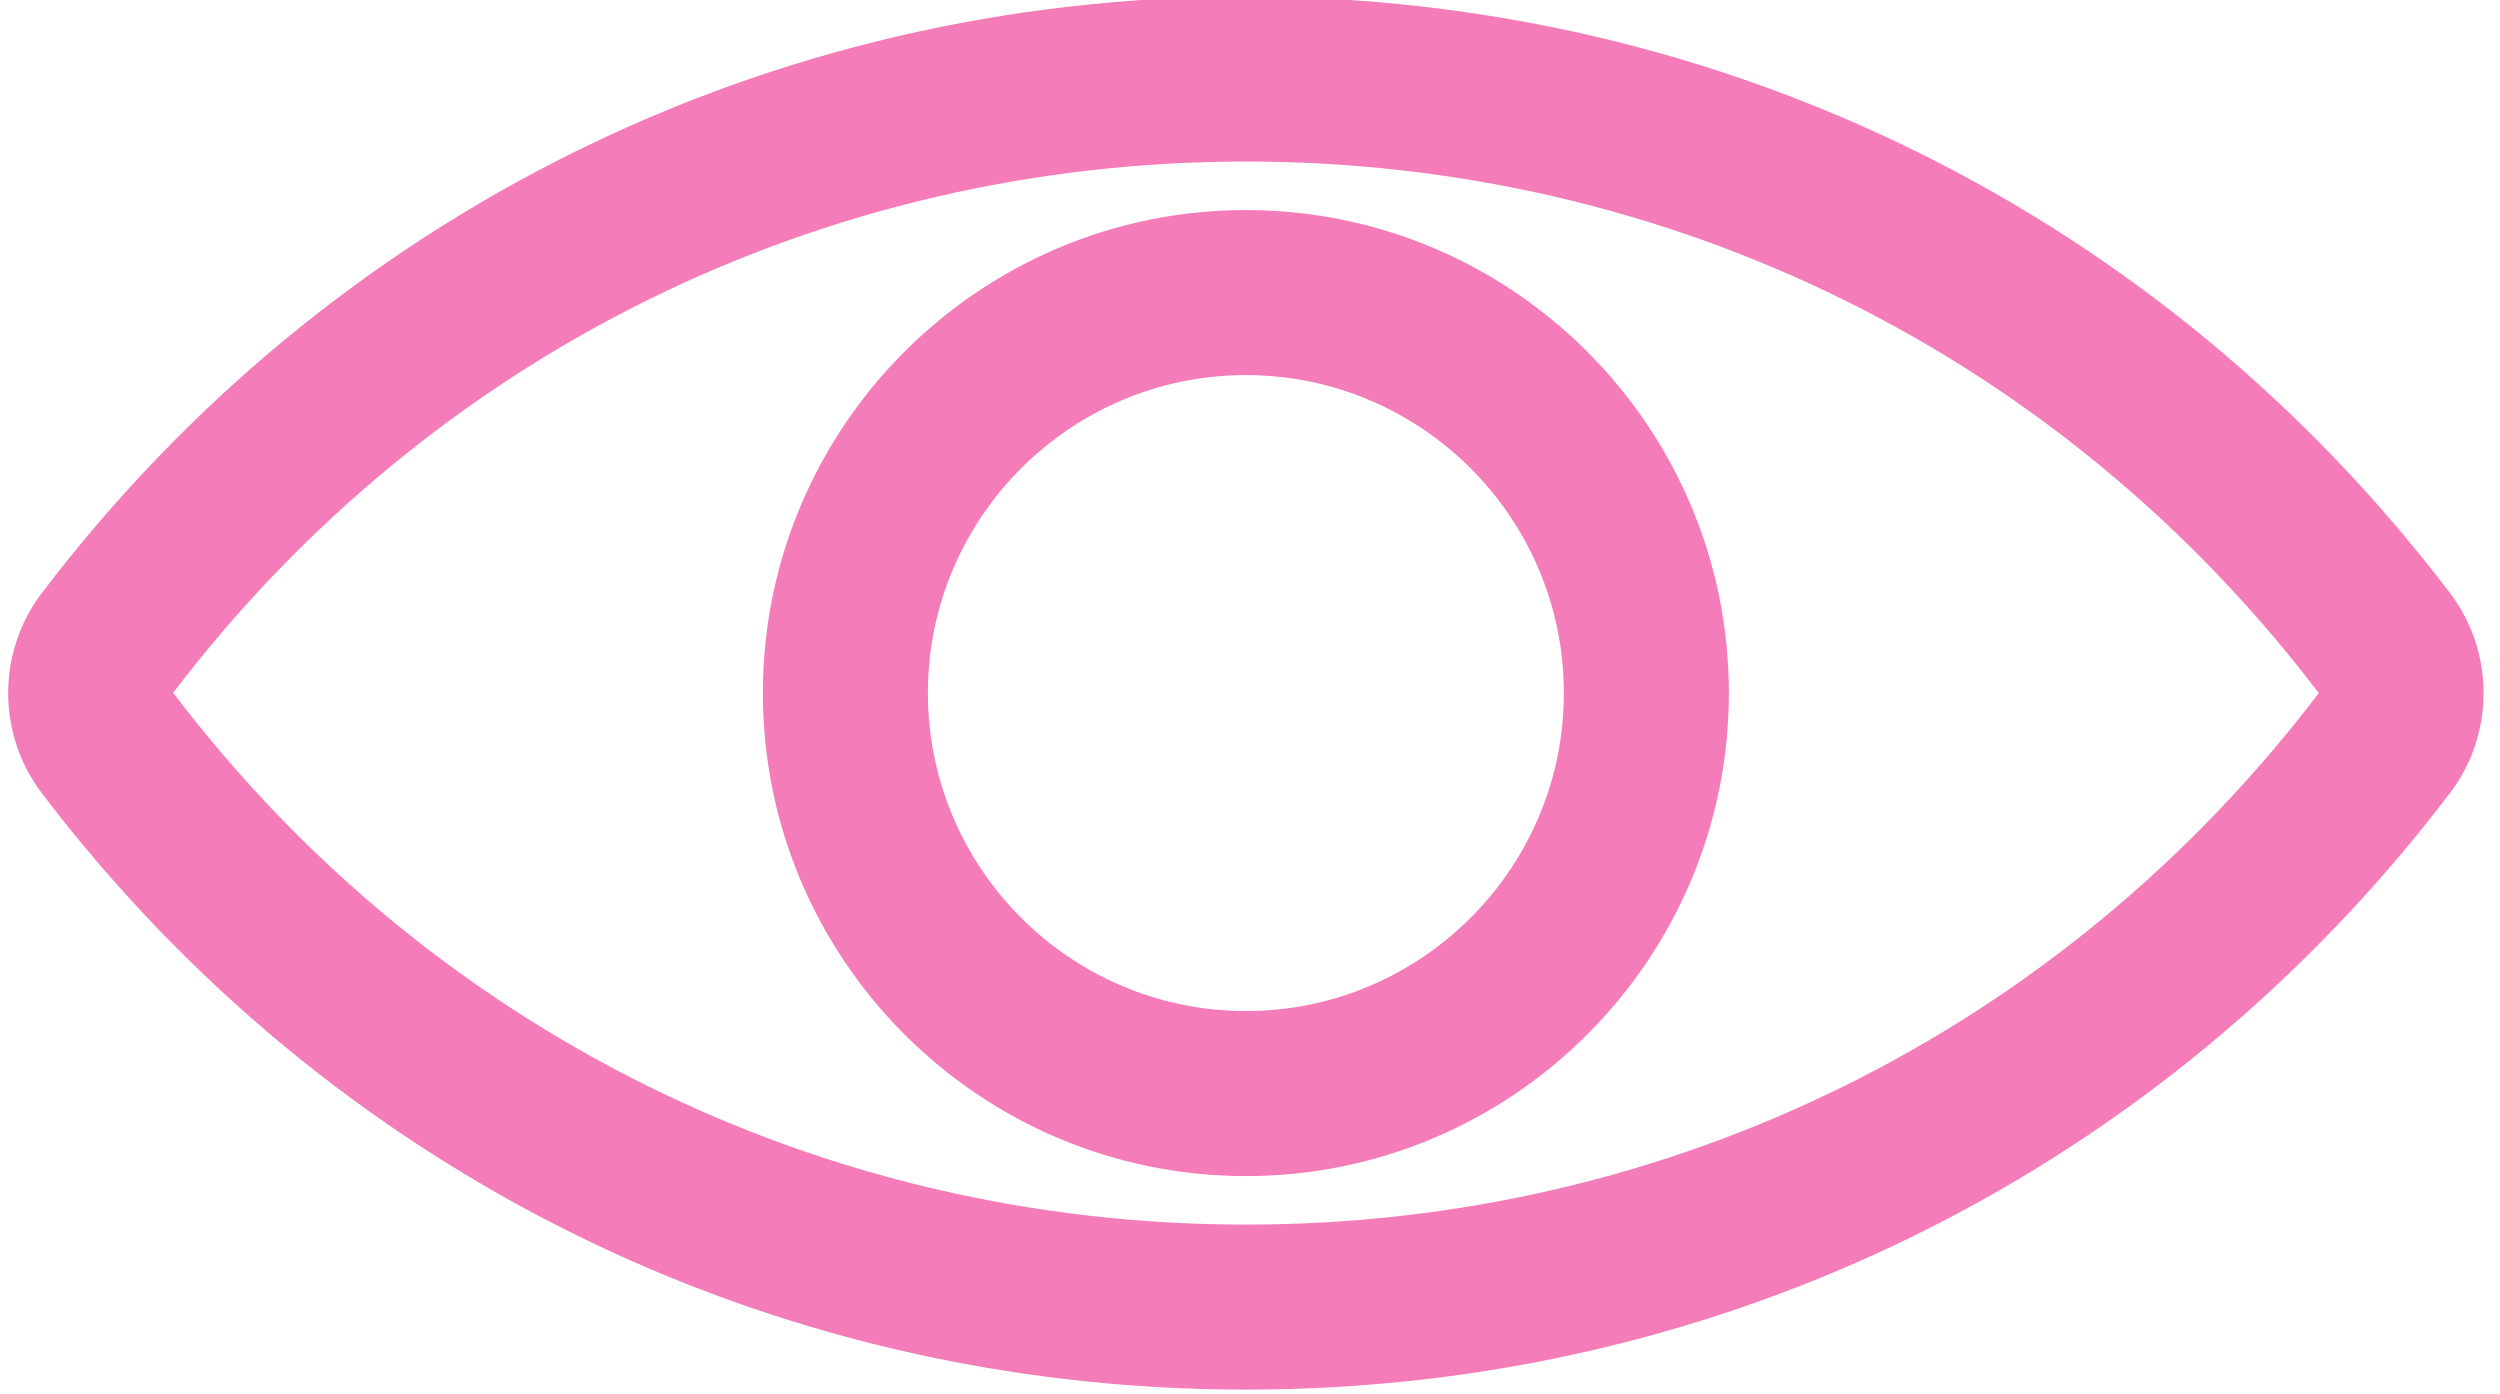
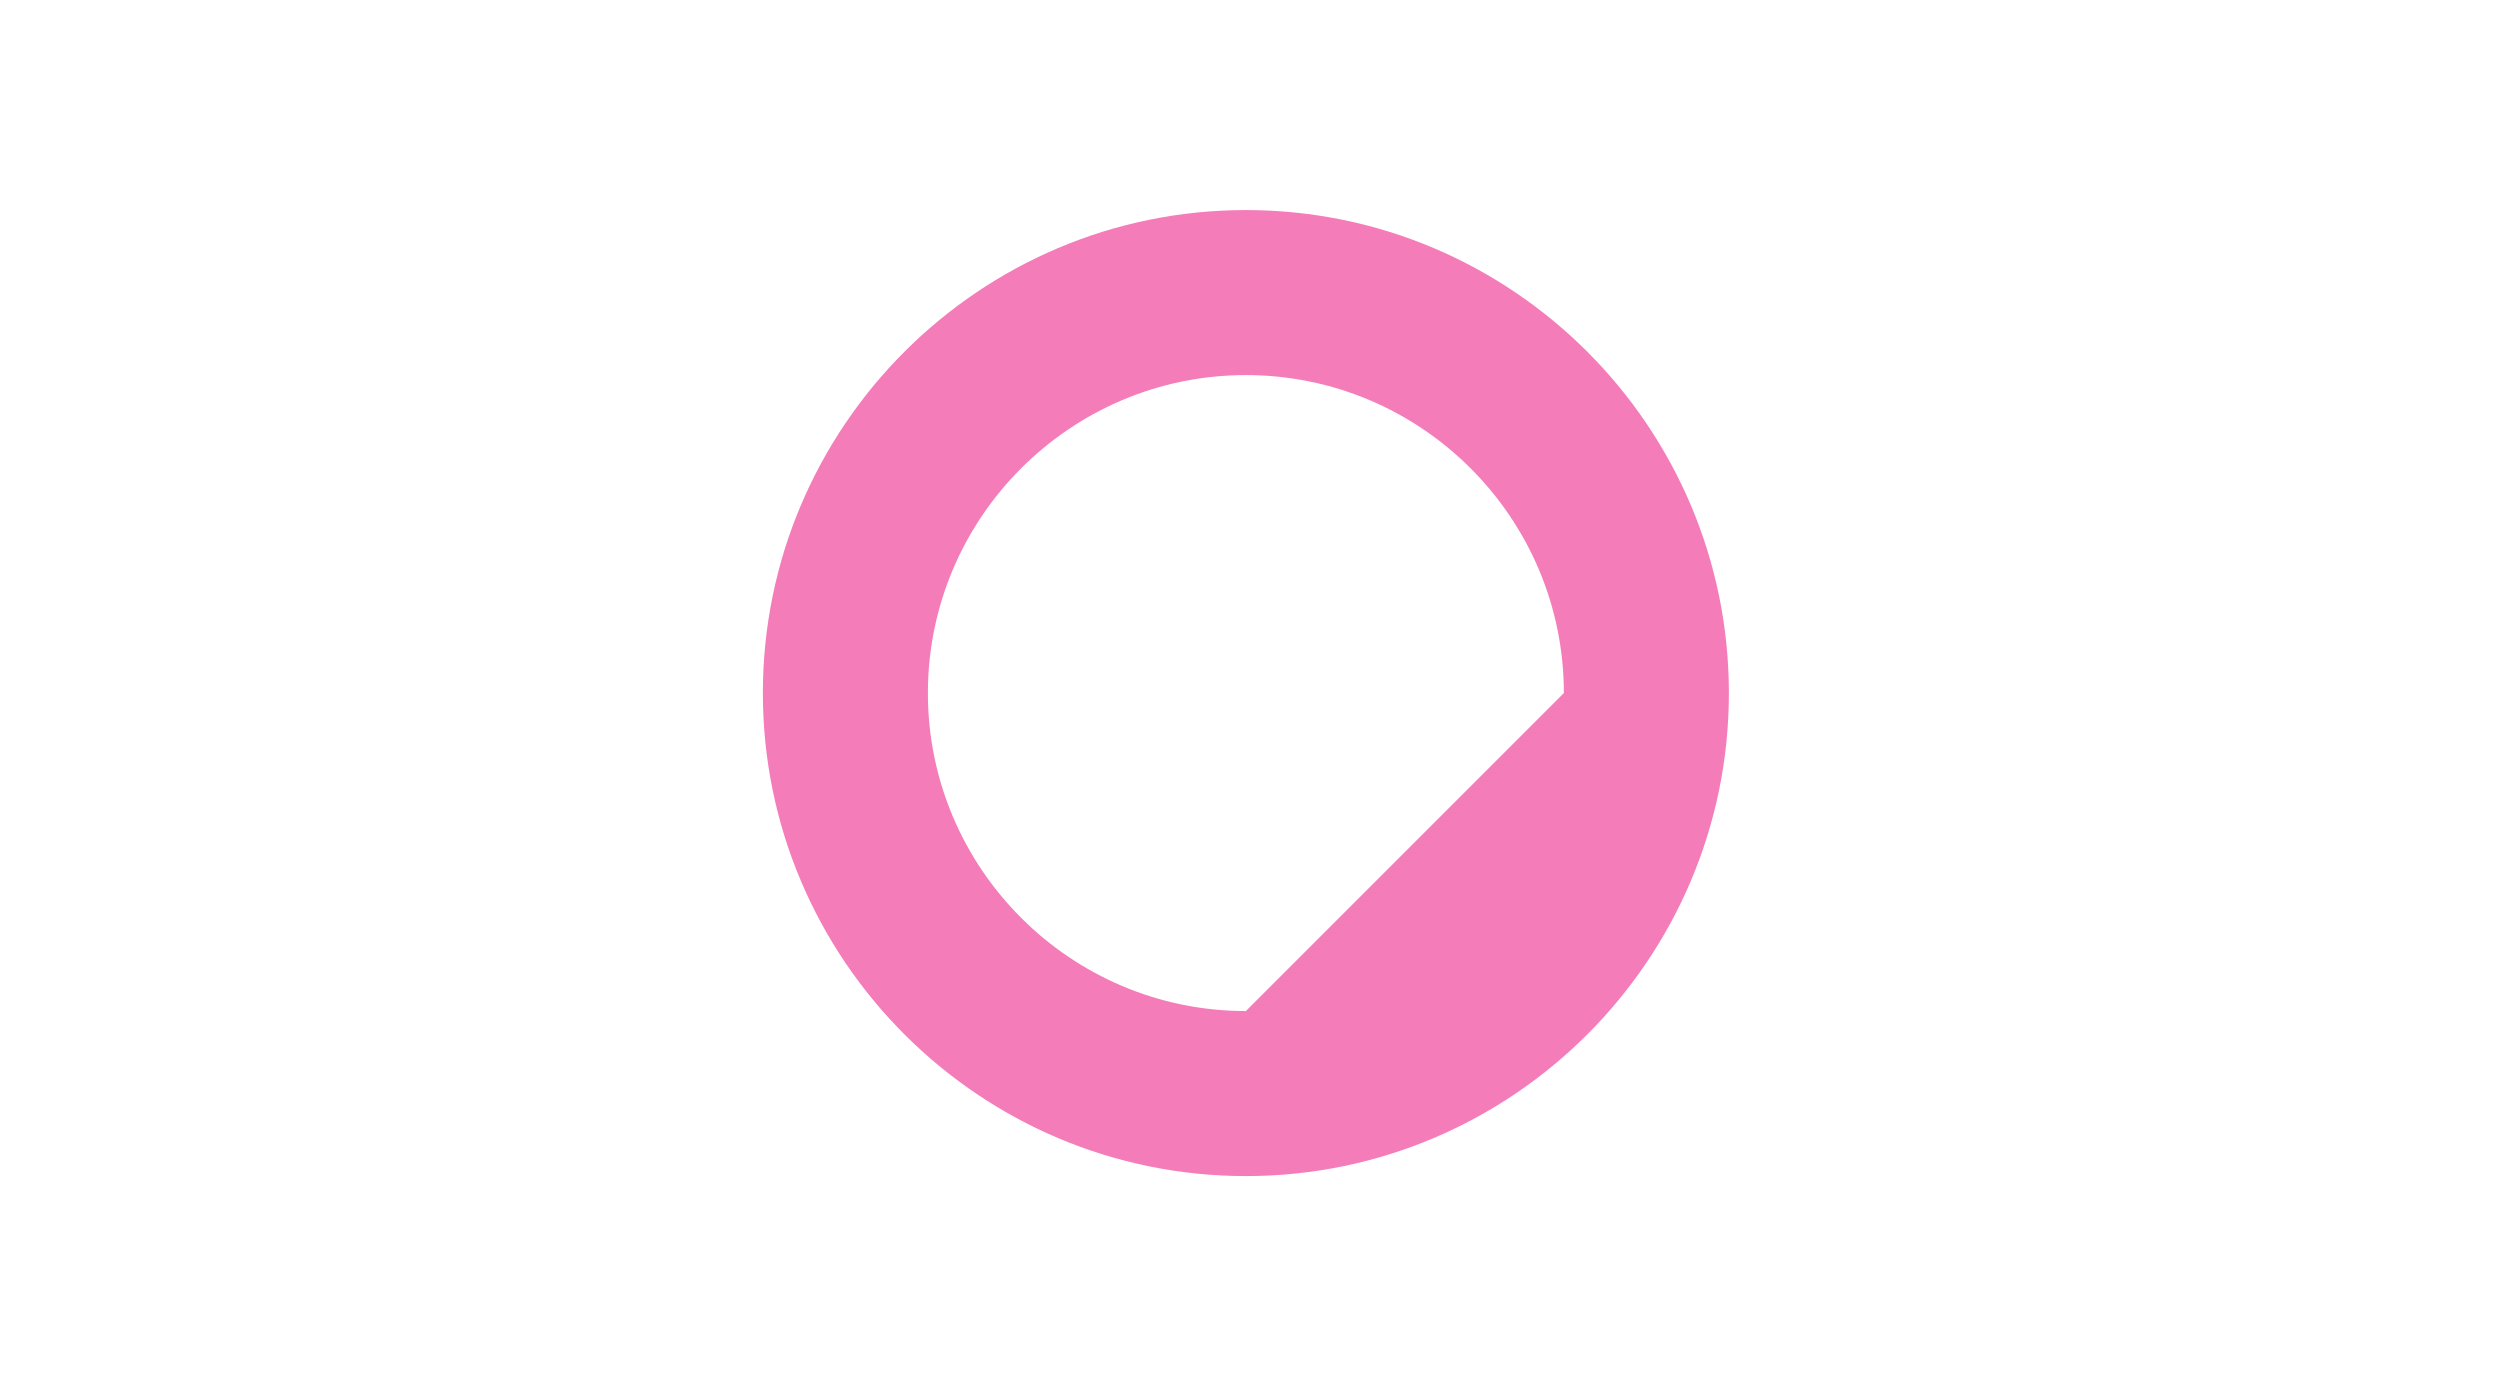
<svg xmlns="http://www.w3.org/2000/svg" fill="#f47cb9" height="16.9" preserveAspectRatio="xMidYMid meet" version="1" viewBox="0.9 7.6 30.3 16.9" width="30.3" zoomAndPan="magnify">
  <g id="change1_1">
-     <path d="M16,7.558c-5.779,0-11.098,2.635-14.592,7.228c-0.545,0.715-0.545,1.714-0,2.429 C4.902,21.808,10.221,24.442,16,24.442s11.098-2.635,14.592-7.228 c0.545-0.715,0.545-1.713,0-2.429C27.098,10.192,21.779,7.558,16,7.558z M29.001,16.003 C25.888,20.095,21.149,22.442,16,22.442s-9.888-2.347-13.001-6.445C6.112,11.905,10.851,9.558,16,9.558 s9.888,2.347,13.001,6.439C29.001,15.998,29.001,16.002,29.001,16.003z" fill="inherit" />
-     <path d="M16,10.146c-3.228,0-5.854,2.626-5.854,5.854s2.626,5.854,5.854,5.854s5.854-2.626,5.854-5.854 S19.228,10.146,16,10.146z M16,19.854c-2.125,0-3.854-1.729-3.854-3.854s1.729-3.854,3.854-3.854s3.854,1.729,3.854,3.854 S18.125,19.854,16,19.854z" fill="inherit" />
+     <path d="M16,10.146c-3.228,0-5.854,2.626-5.854,5.854s2.626,5.854,5.854,5.854s5.854-2.626,5.854-5.854 S19.228,10.146,16,10.146z M16,19.854c-2.125,0-3.854-1.729-3.854-3.854s1.729-3.854,3.854-3.854s3.854,1.729,3.854,3.854 z" fill="inherit" />
  </g>
</svg>